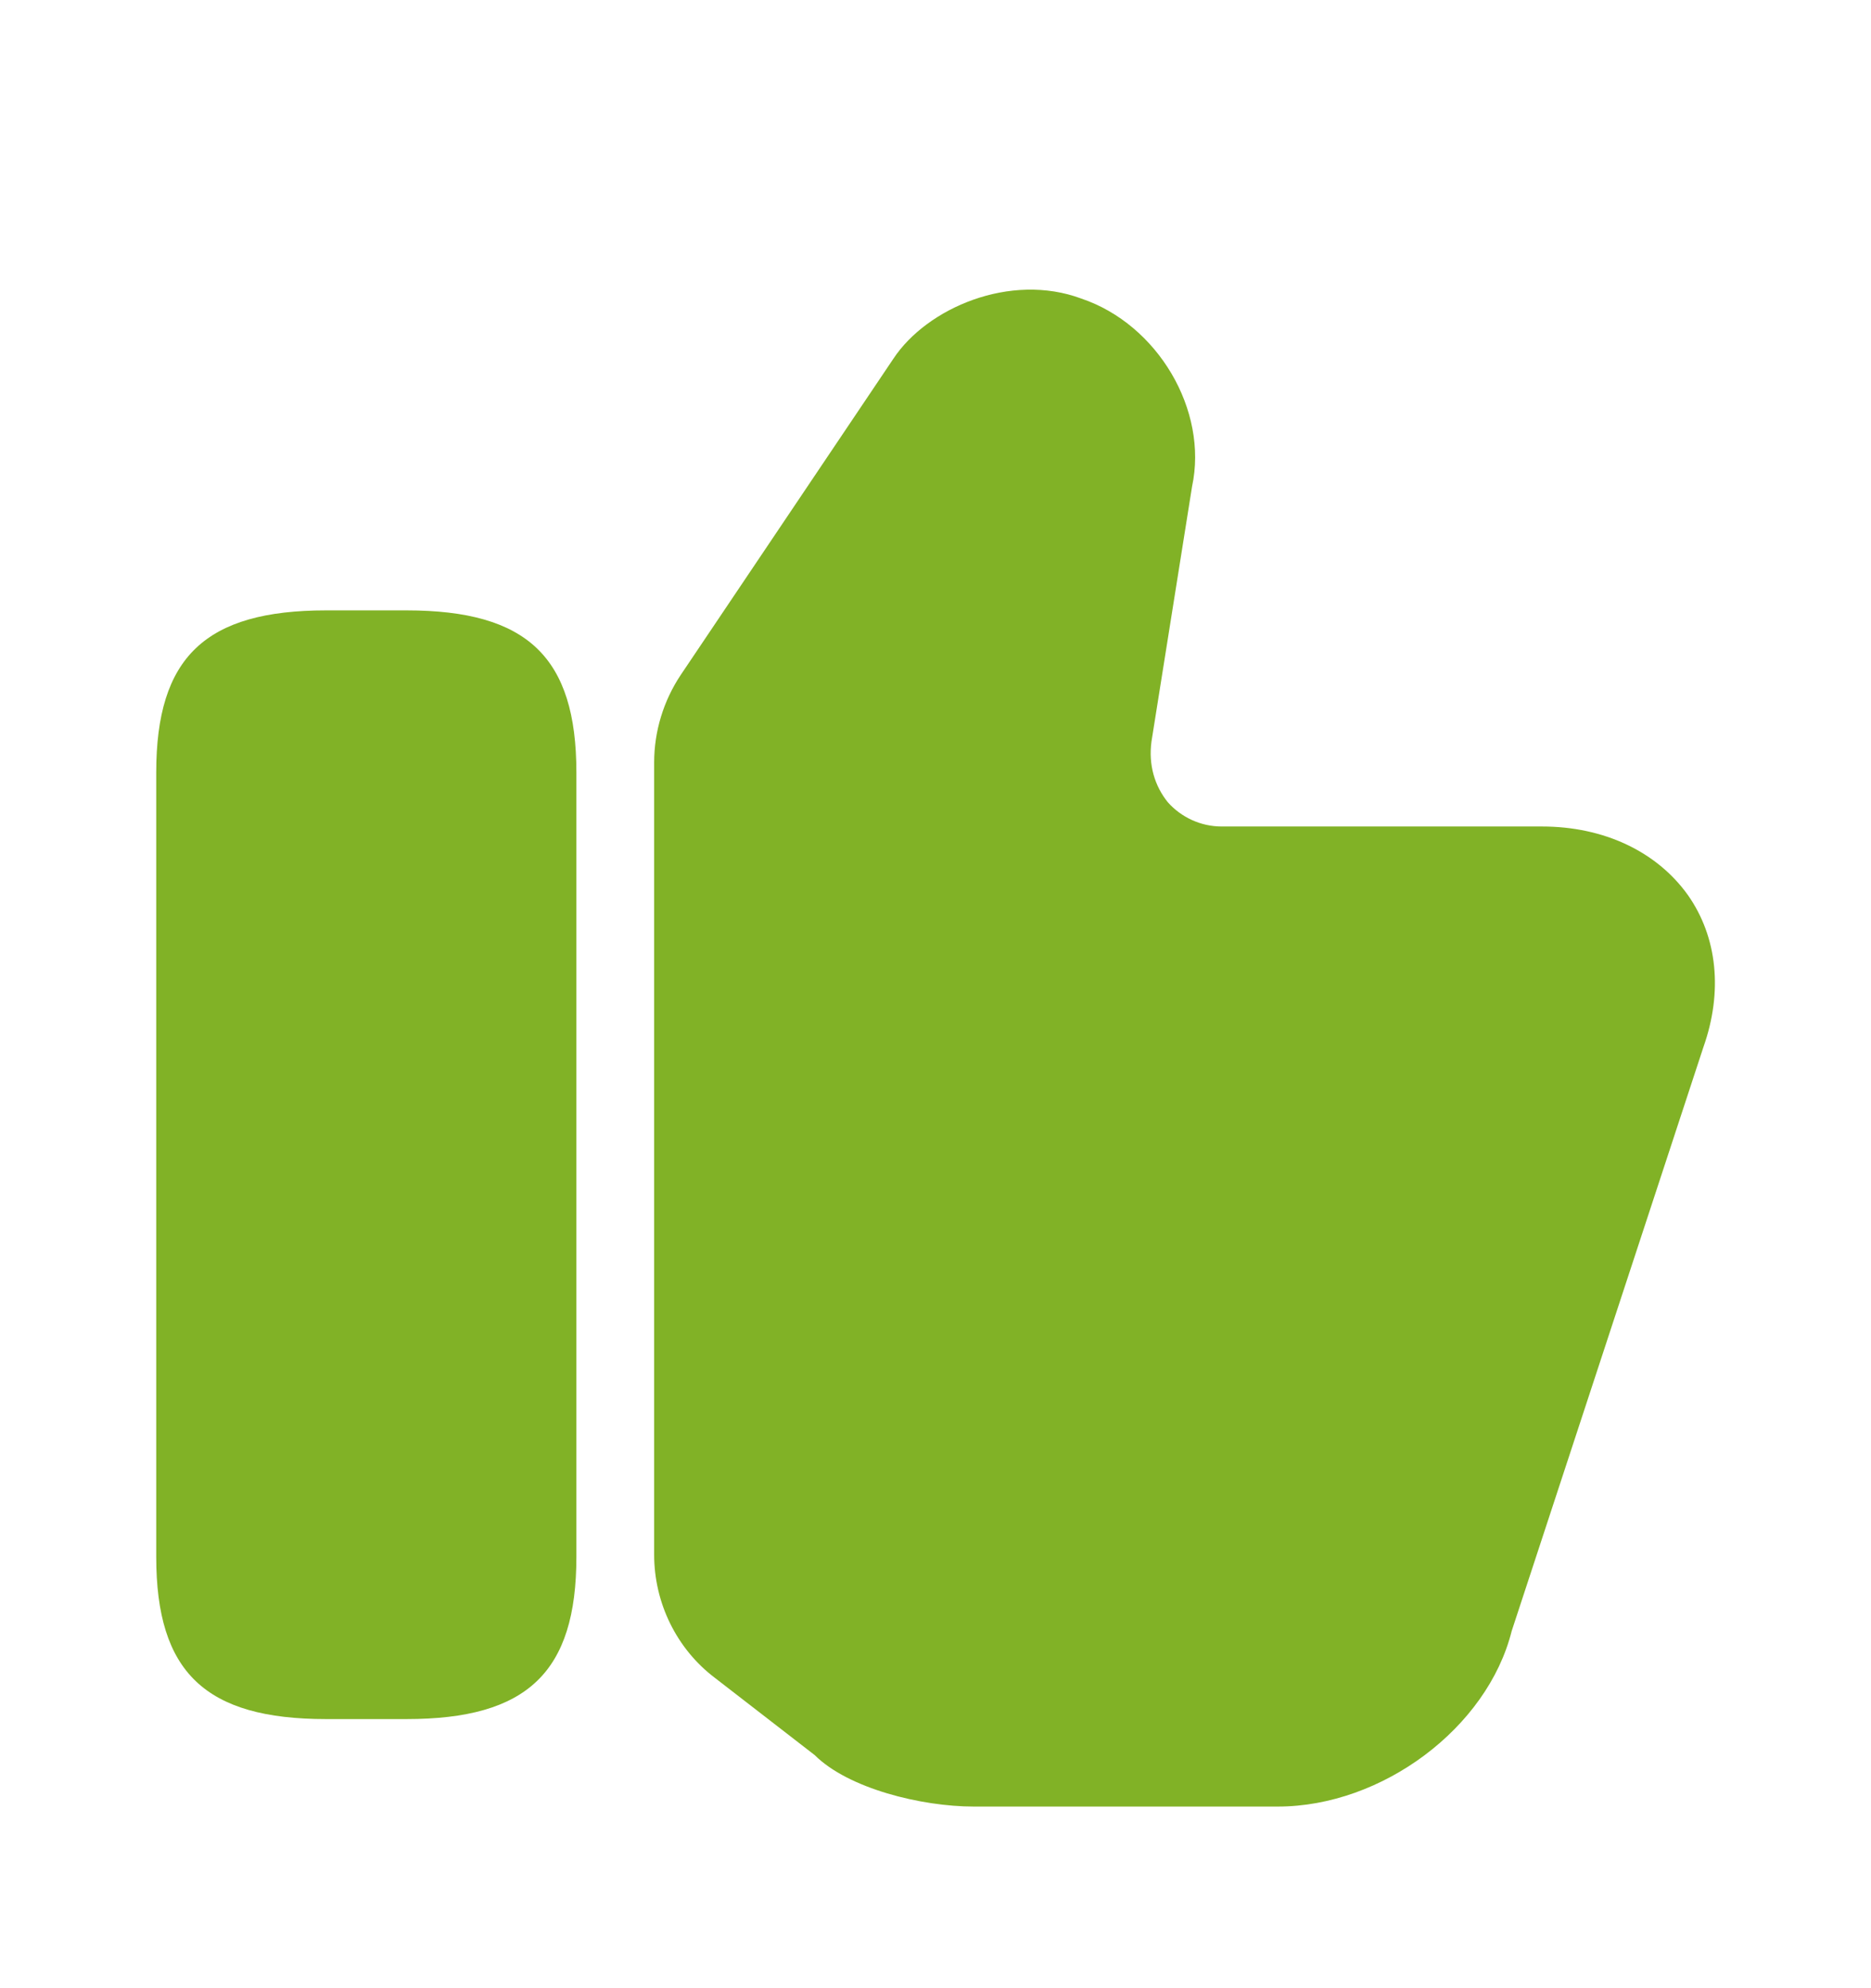
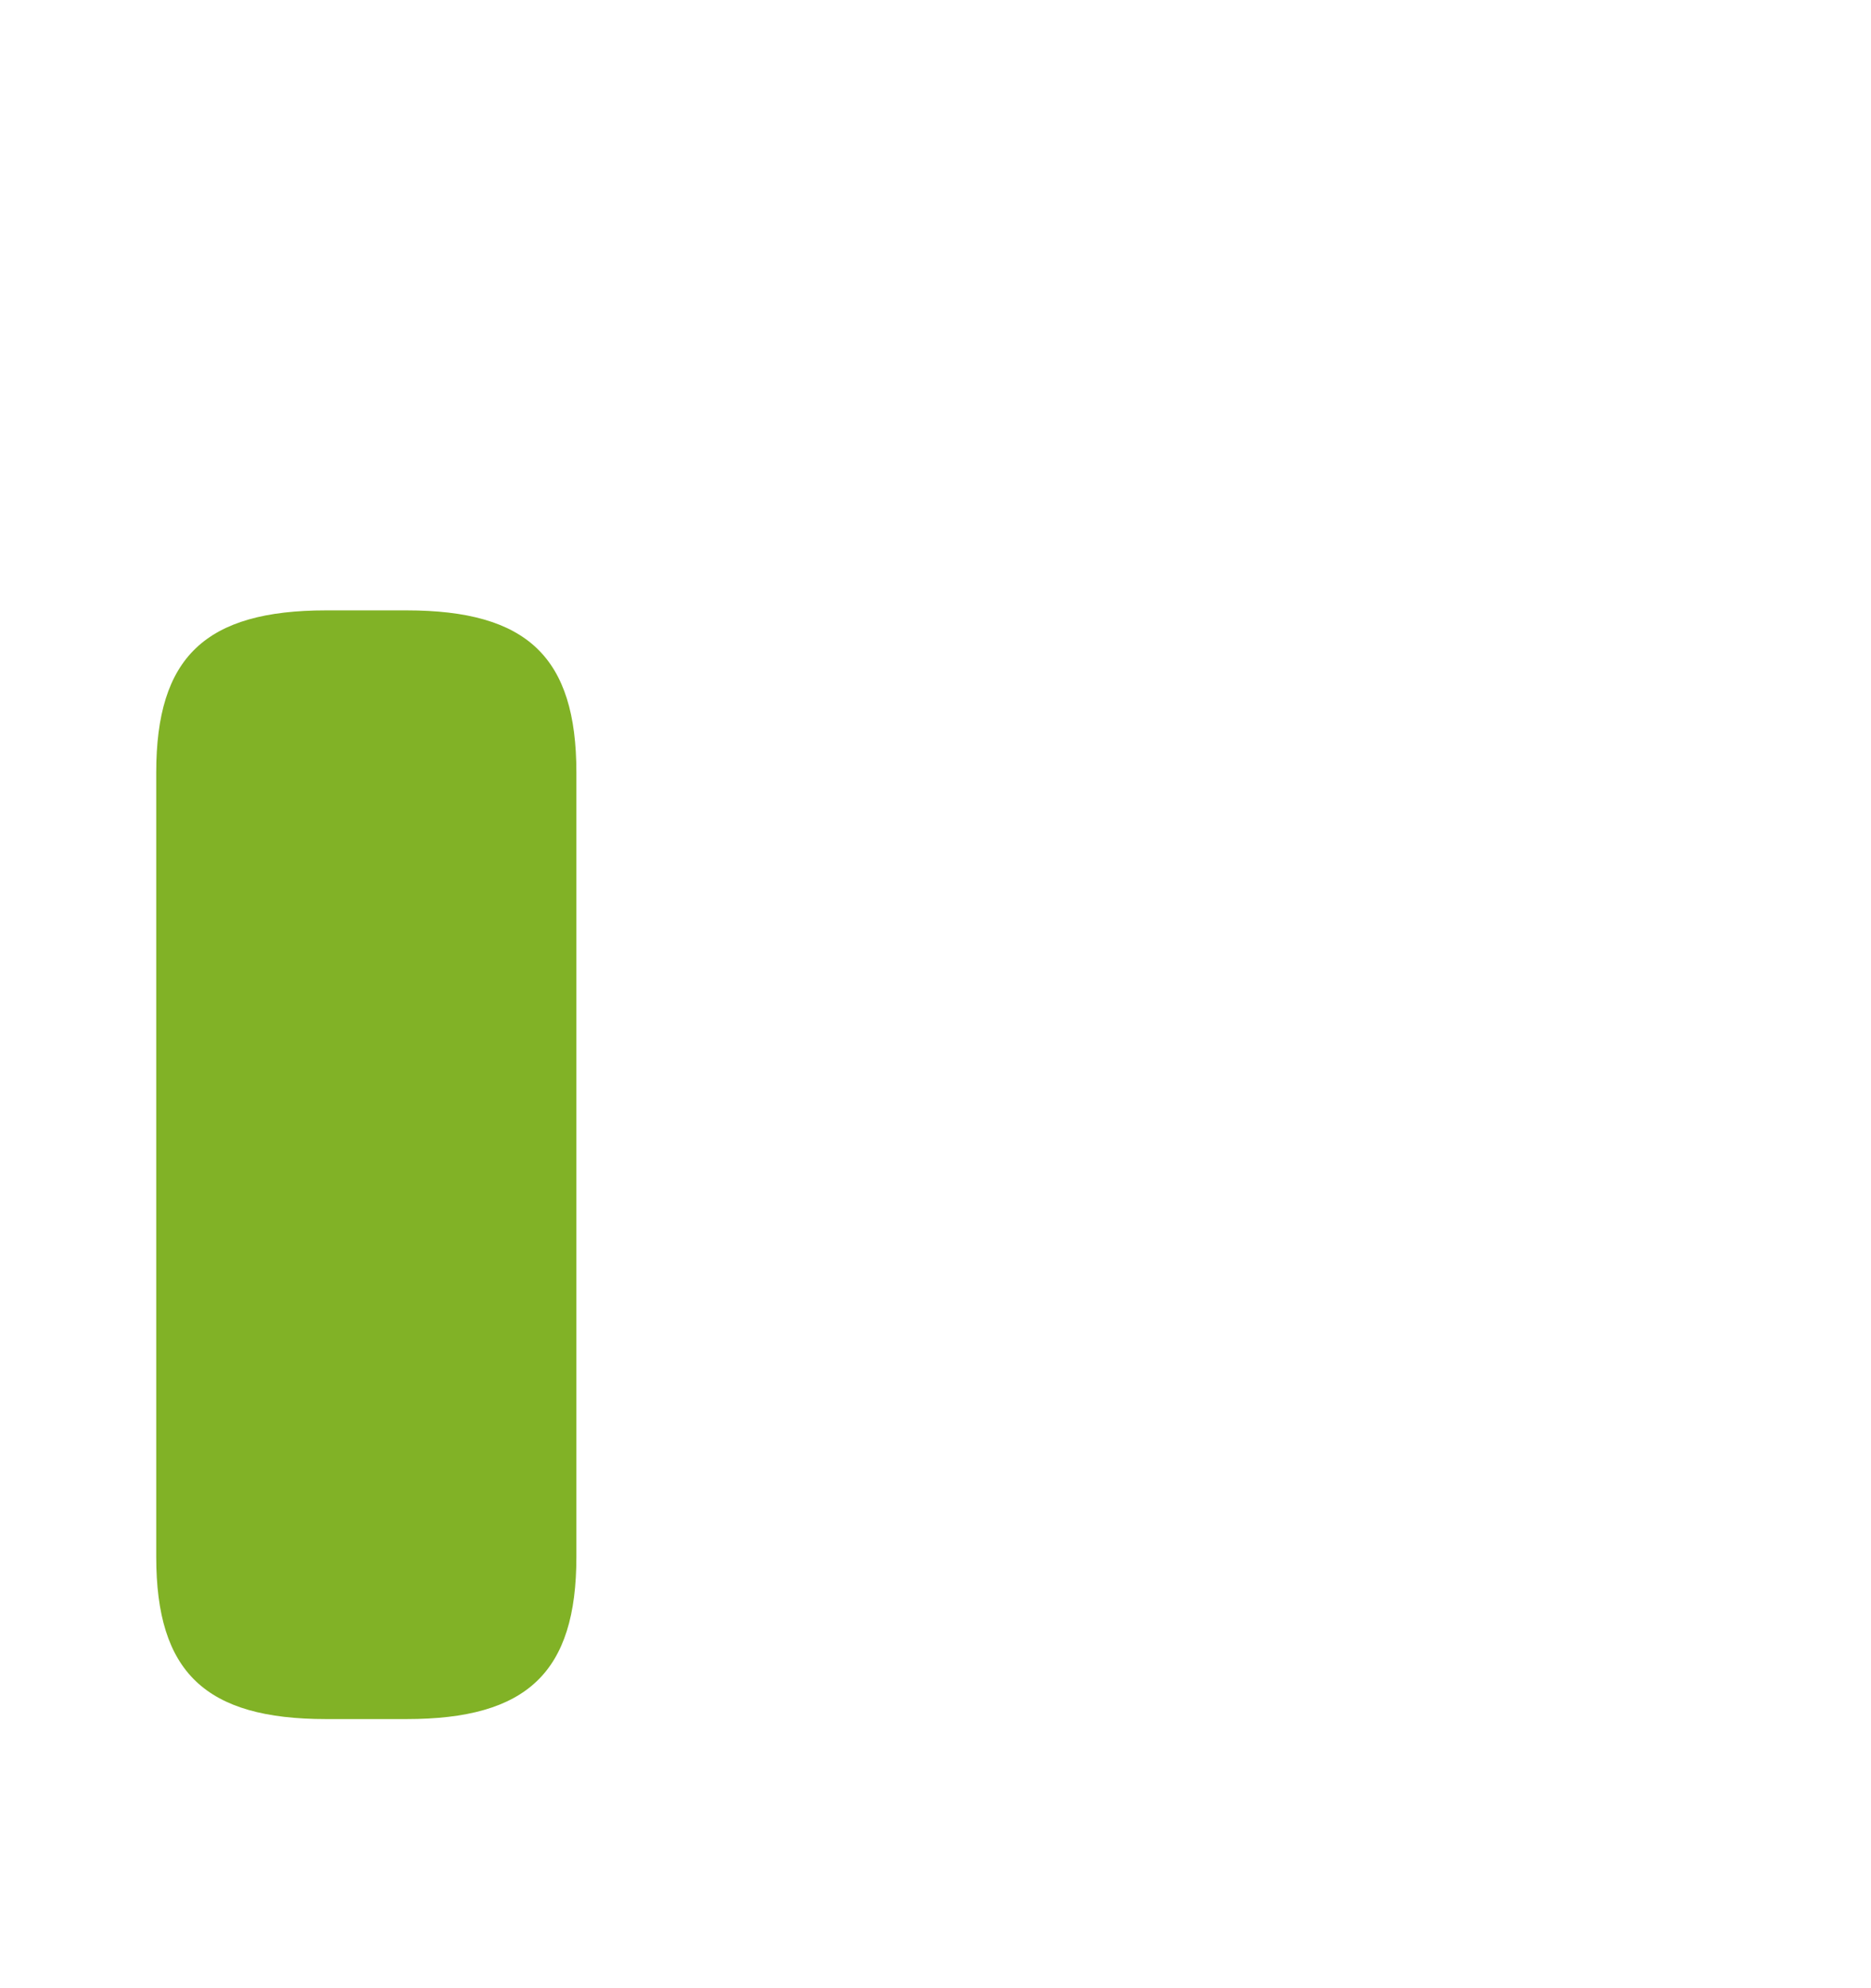
<svg xmlns="http://www.w3.org/2000/svg" width="16" height="17" viewBox="0 0 16 17" fill="none">
-   <path d="M5.594 13.293V6.52C5.594 6.253 5.674 5.993 5.82 5.773L7.64 3.067C7.927 2.633 8.64 2.327 9.247 2.553C9.9 2.773 10.334 3.507 10.194 4.16L9.847 6.34C9.82 6.54 9.874 6.72 9.987 6.86C10.1 6.987 10.267 7.067 10.447 7.067H13.187C13.714 7.067 14.167 7.28 14.434 7.653C14.687 8.013 14.734 8.48 14.567 8.953L12.927 13.947C12.72 14.773 11.82 15.447 10.927 15.447H8.327C7.88 15.447 7.254 15.293 6.967 15.007L6.114 14.347C5.787 14.1 5.594 13.707 5.594 13.293Z" fill="#81B226" />
  <path d="M3.476 5.219H2.789C1.756 5.219 1.336 5.619 1.336 6.605V13.312C1.336 14.299 1.756 14.699 2.789 14.699H3.476C4.509 14.699 4.929 14.299 4.929 13.312V6.605C4.929 5.619 4.509 5.219 3.476 5.219Z" fill="#81B226" />
</svg>